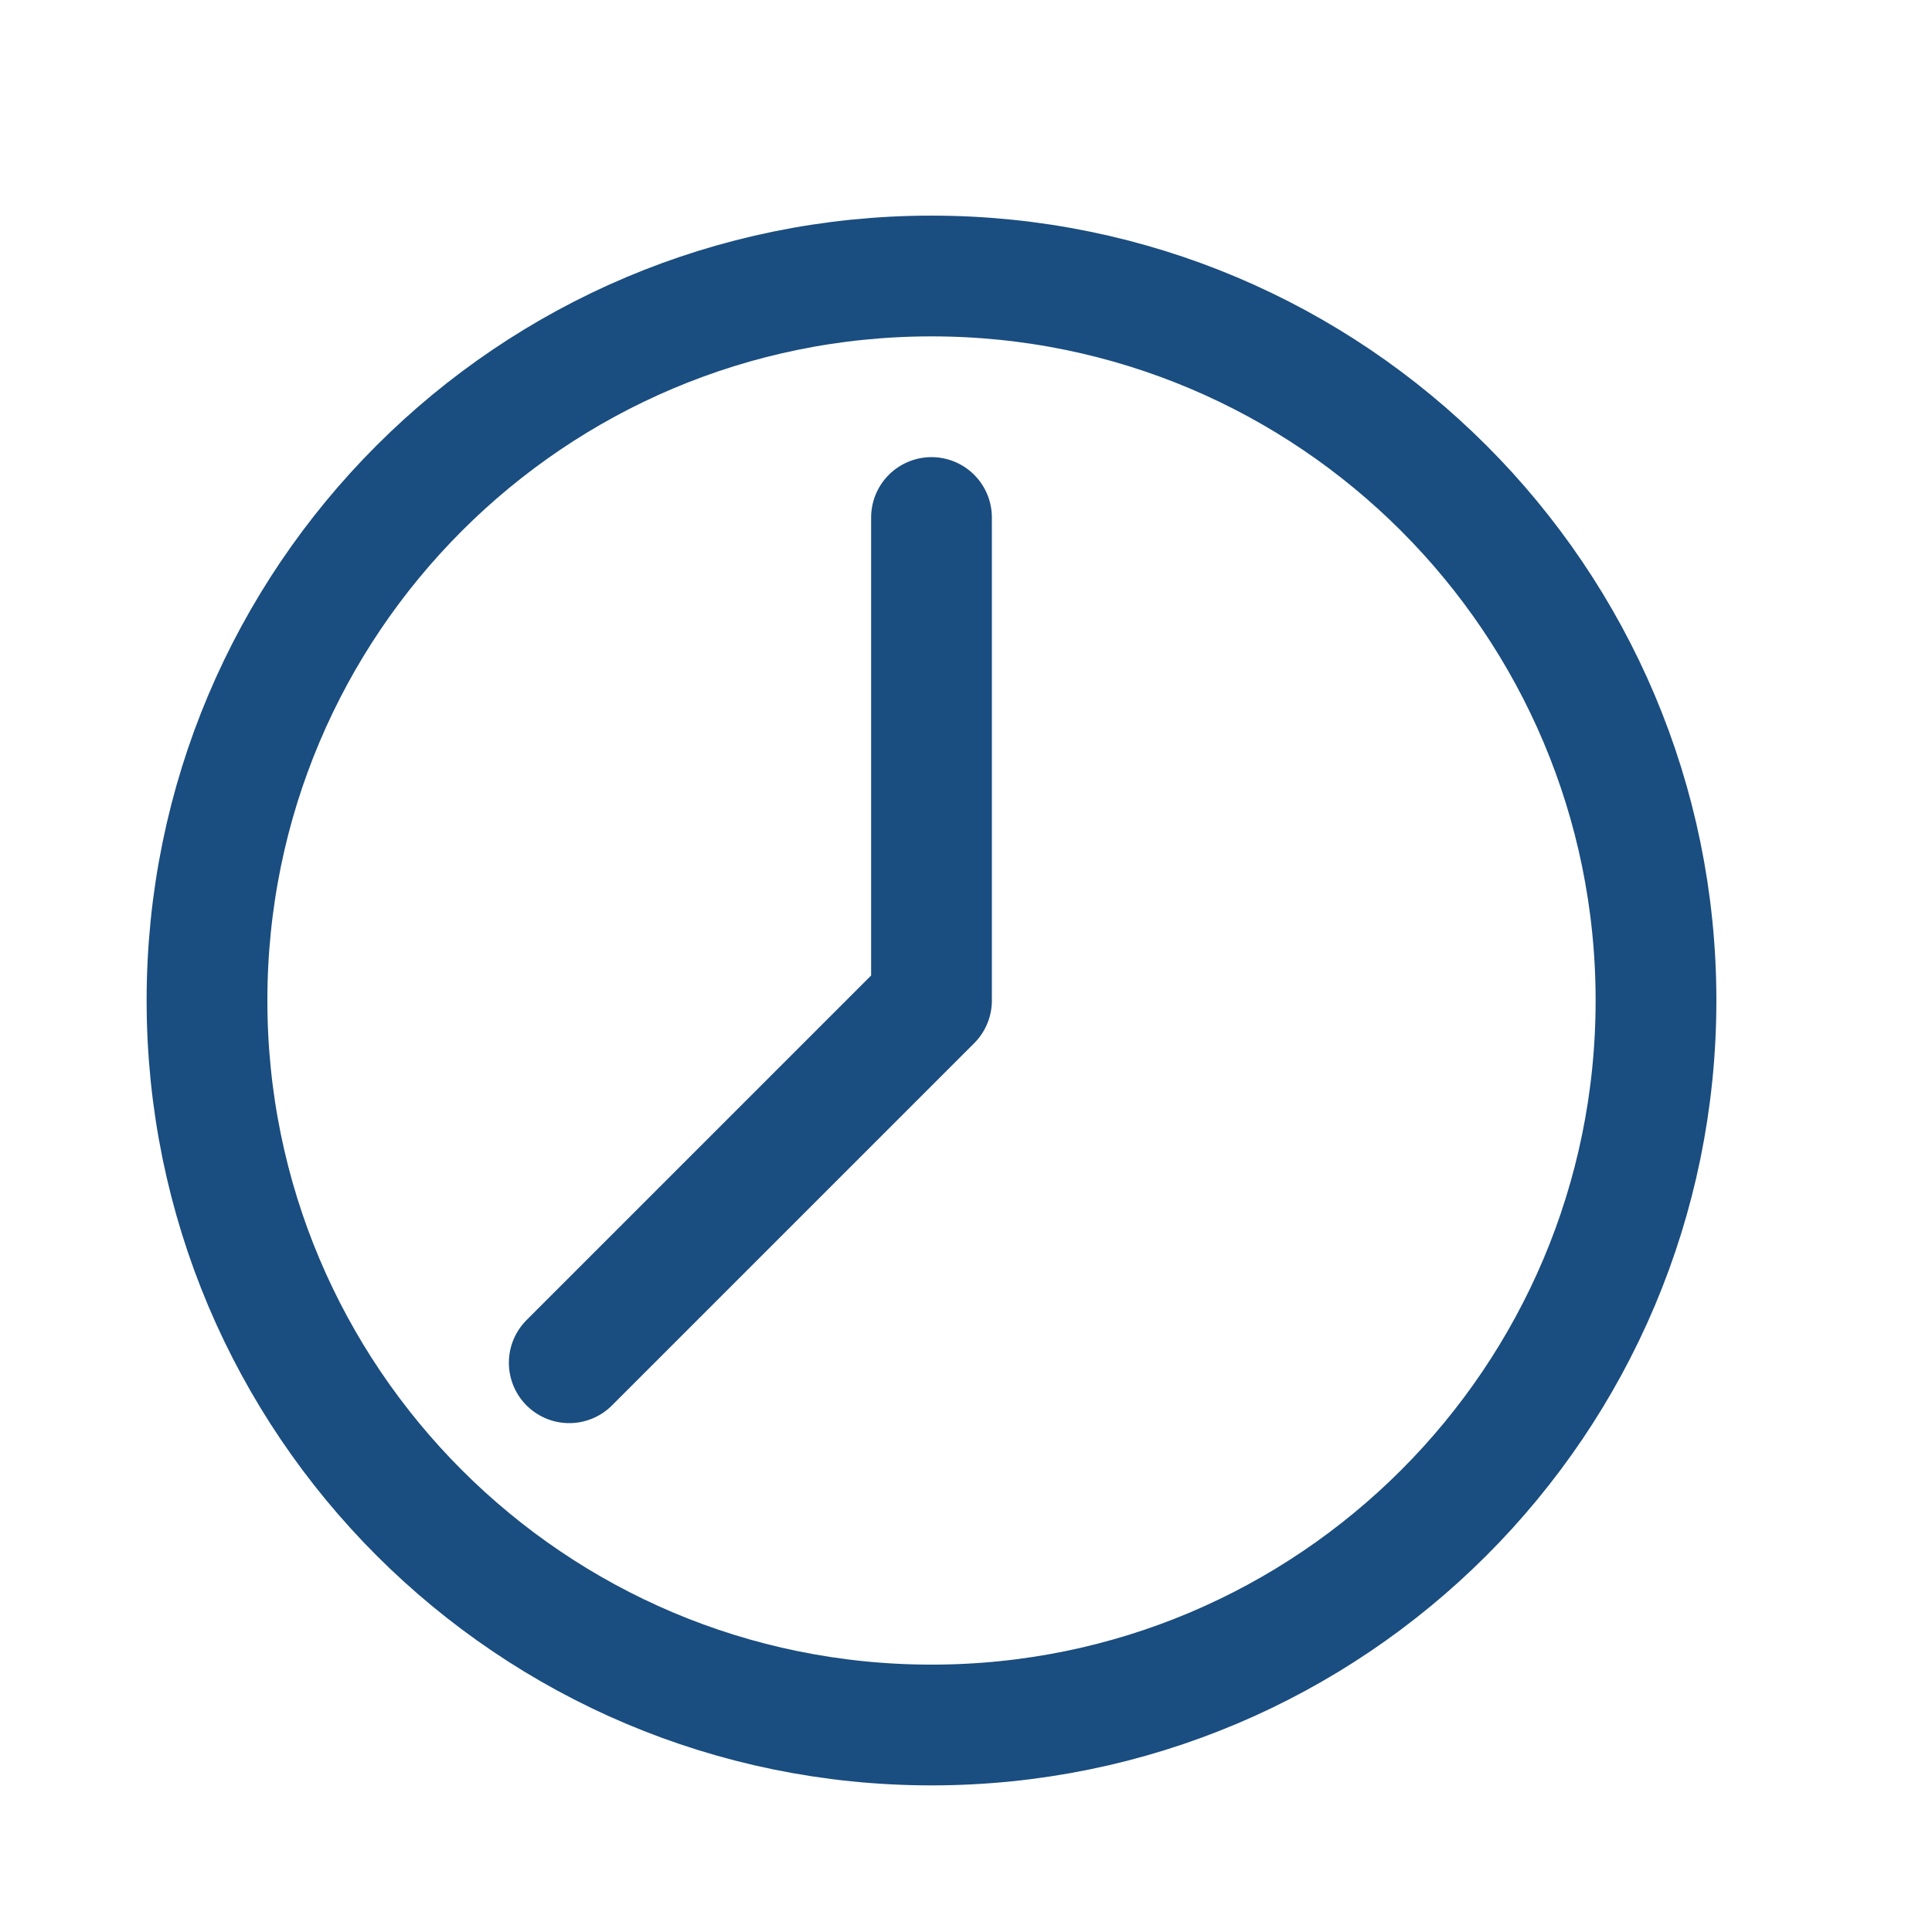
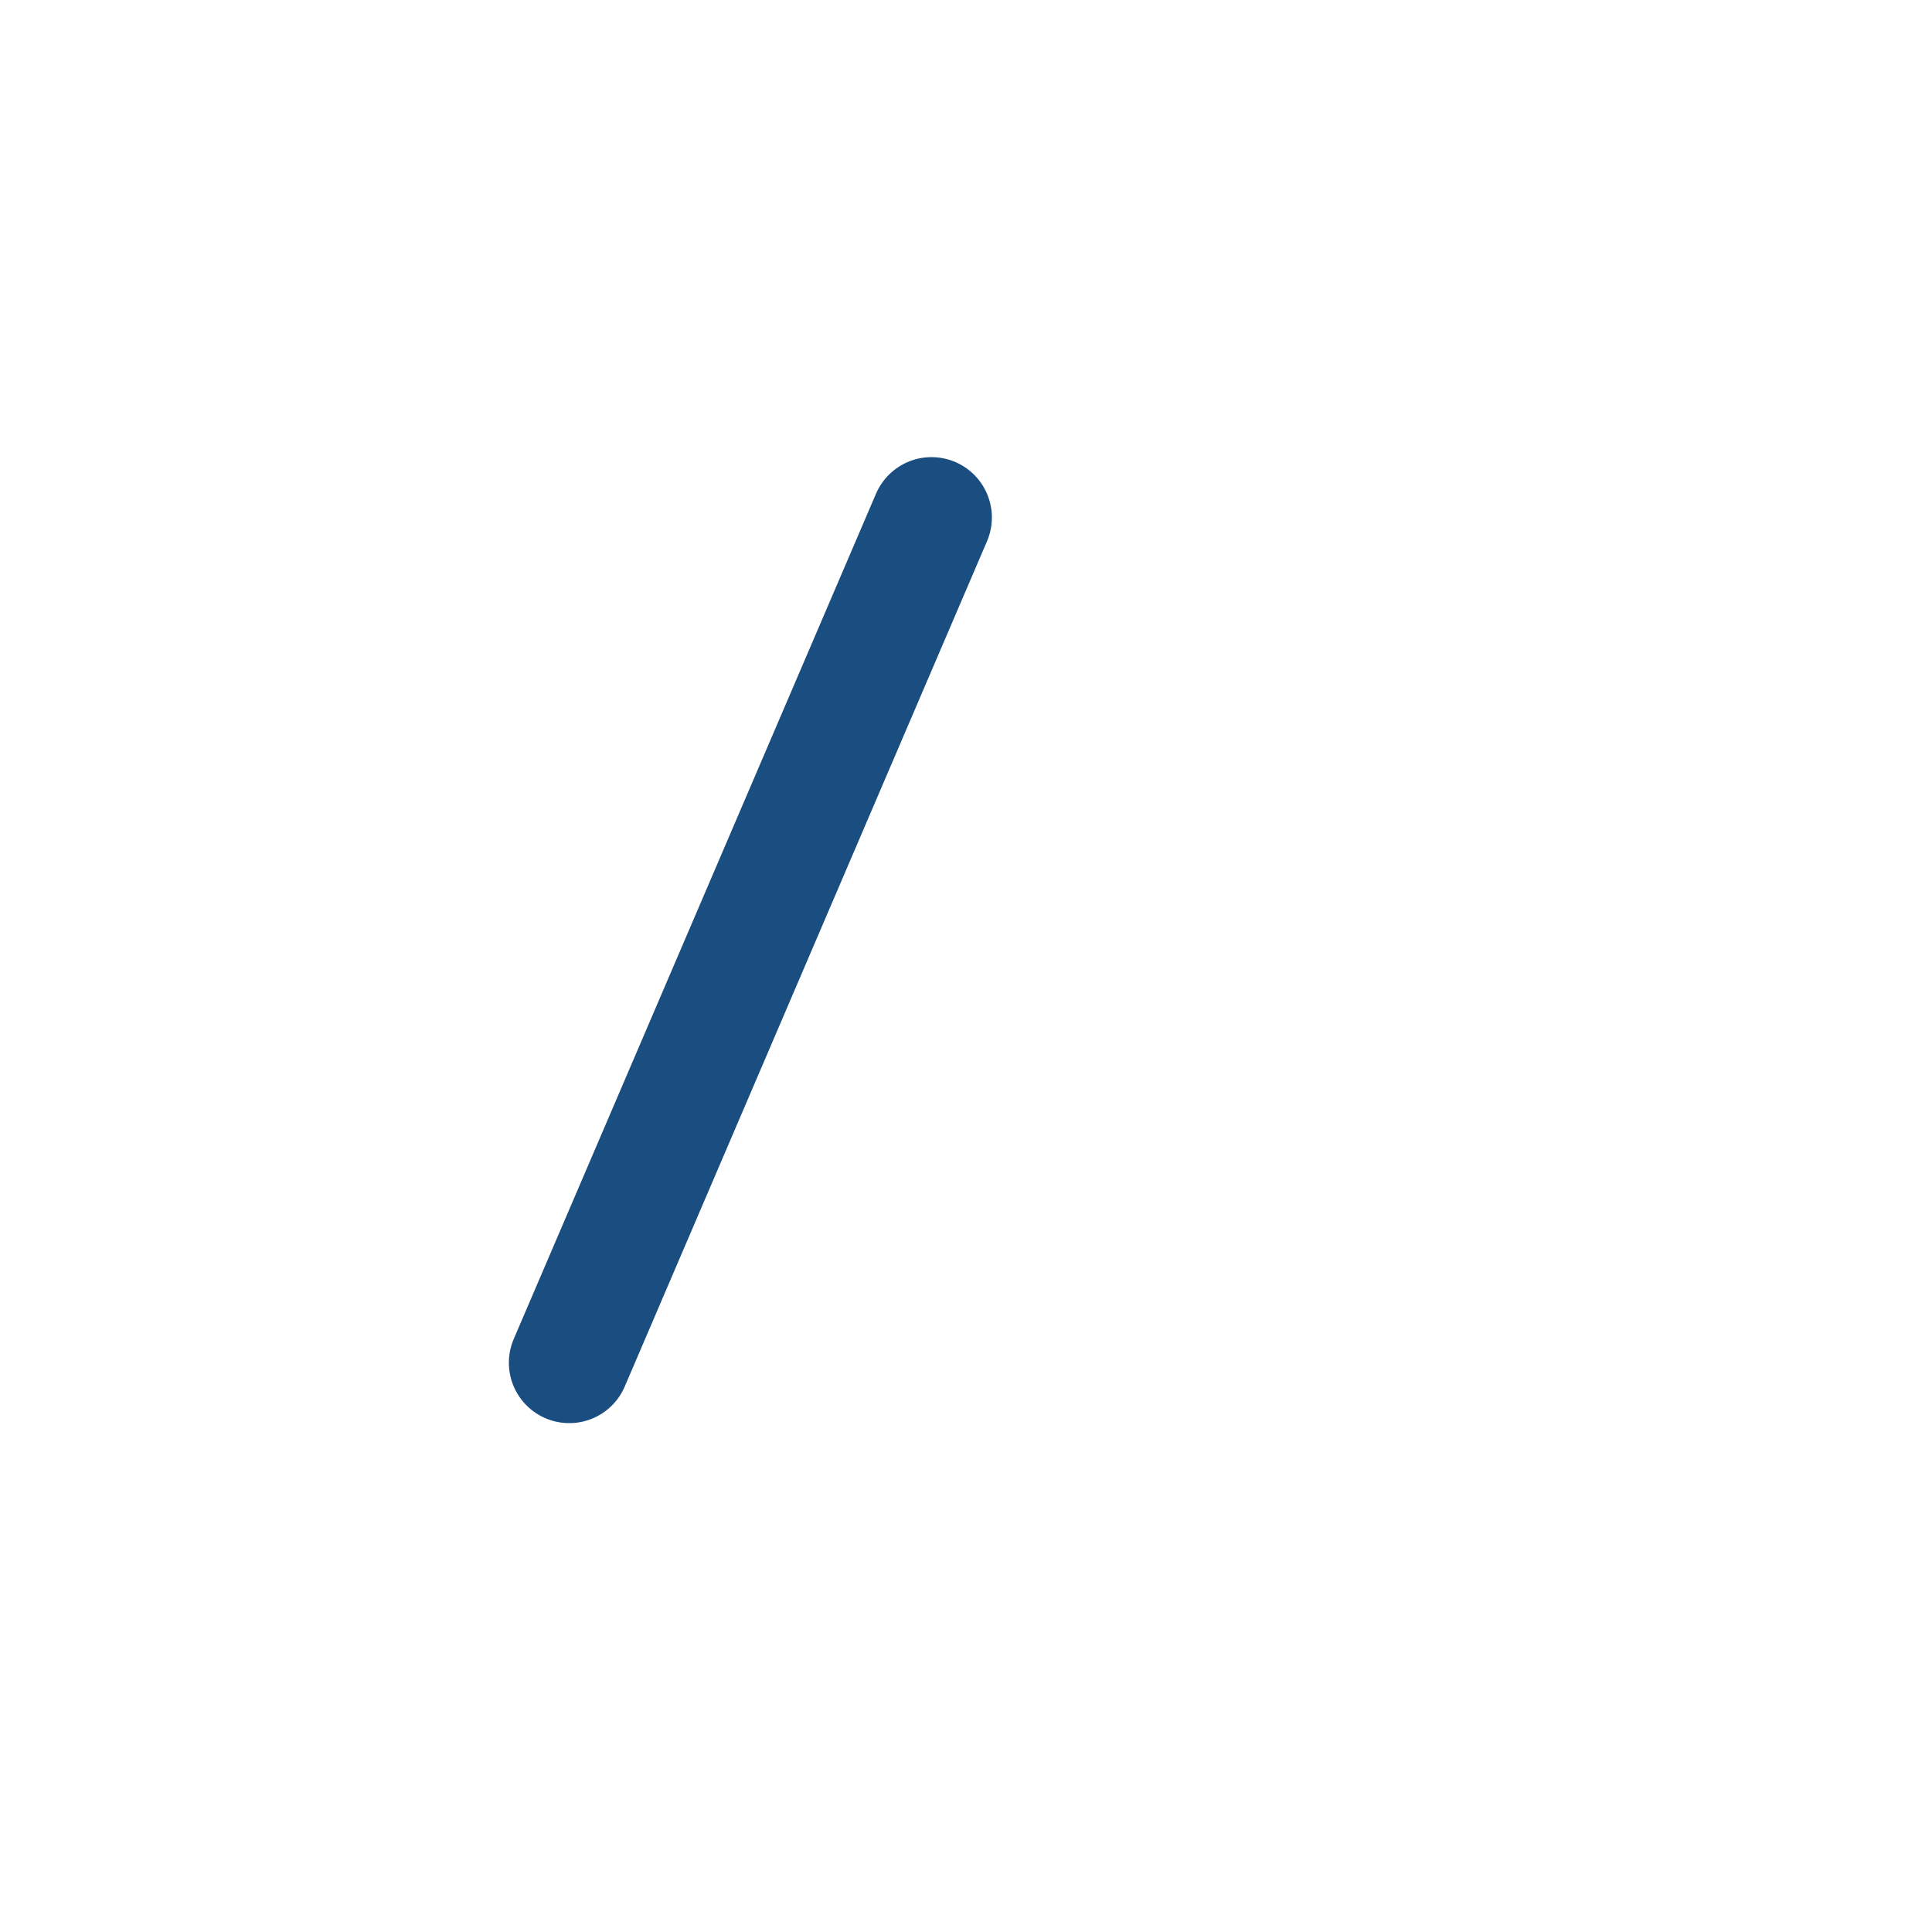
<svg xmlns="http://www.w3.org/2000/svg" width="28" height="28" viewBox="0 0 28 28" fill="none">
-   <path d="M13.5 25C19.299 25 24 20.299 24 14.5C24 8.701 19.299 4 13.5 4C7.701 4 3 8.701 3 14.5C3 20.299 7.701 25 13.5 25Z" stroke="#1A4D80" stroke-width="1.75" stroke-linecap="round" stroke-linejoin="round" />
-   <path d="M13.5 7.5V14.5L8.25 19.75" stroke="#1A4D80" stroke-width="1.75" stroke-linecap="round" stroke-linejoin="round" />
+   <path d="M13.5 7.5L8.25 19.75" stroke="#1A4D80" stroke-width="1.75" stroke-linecap="round" stroke-linejoin="round" />
</svg>